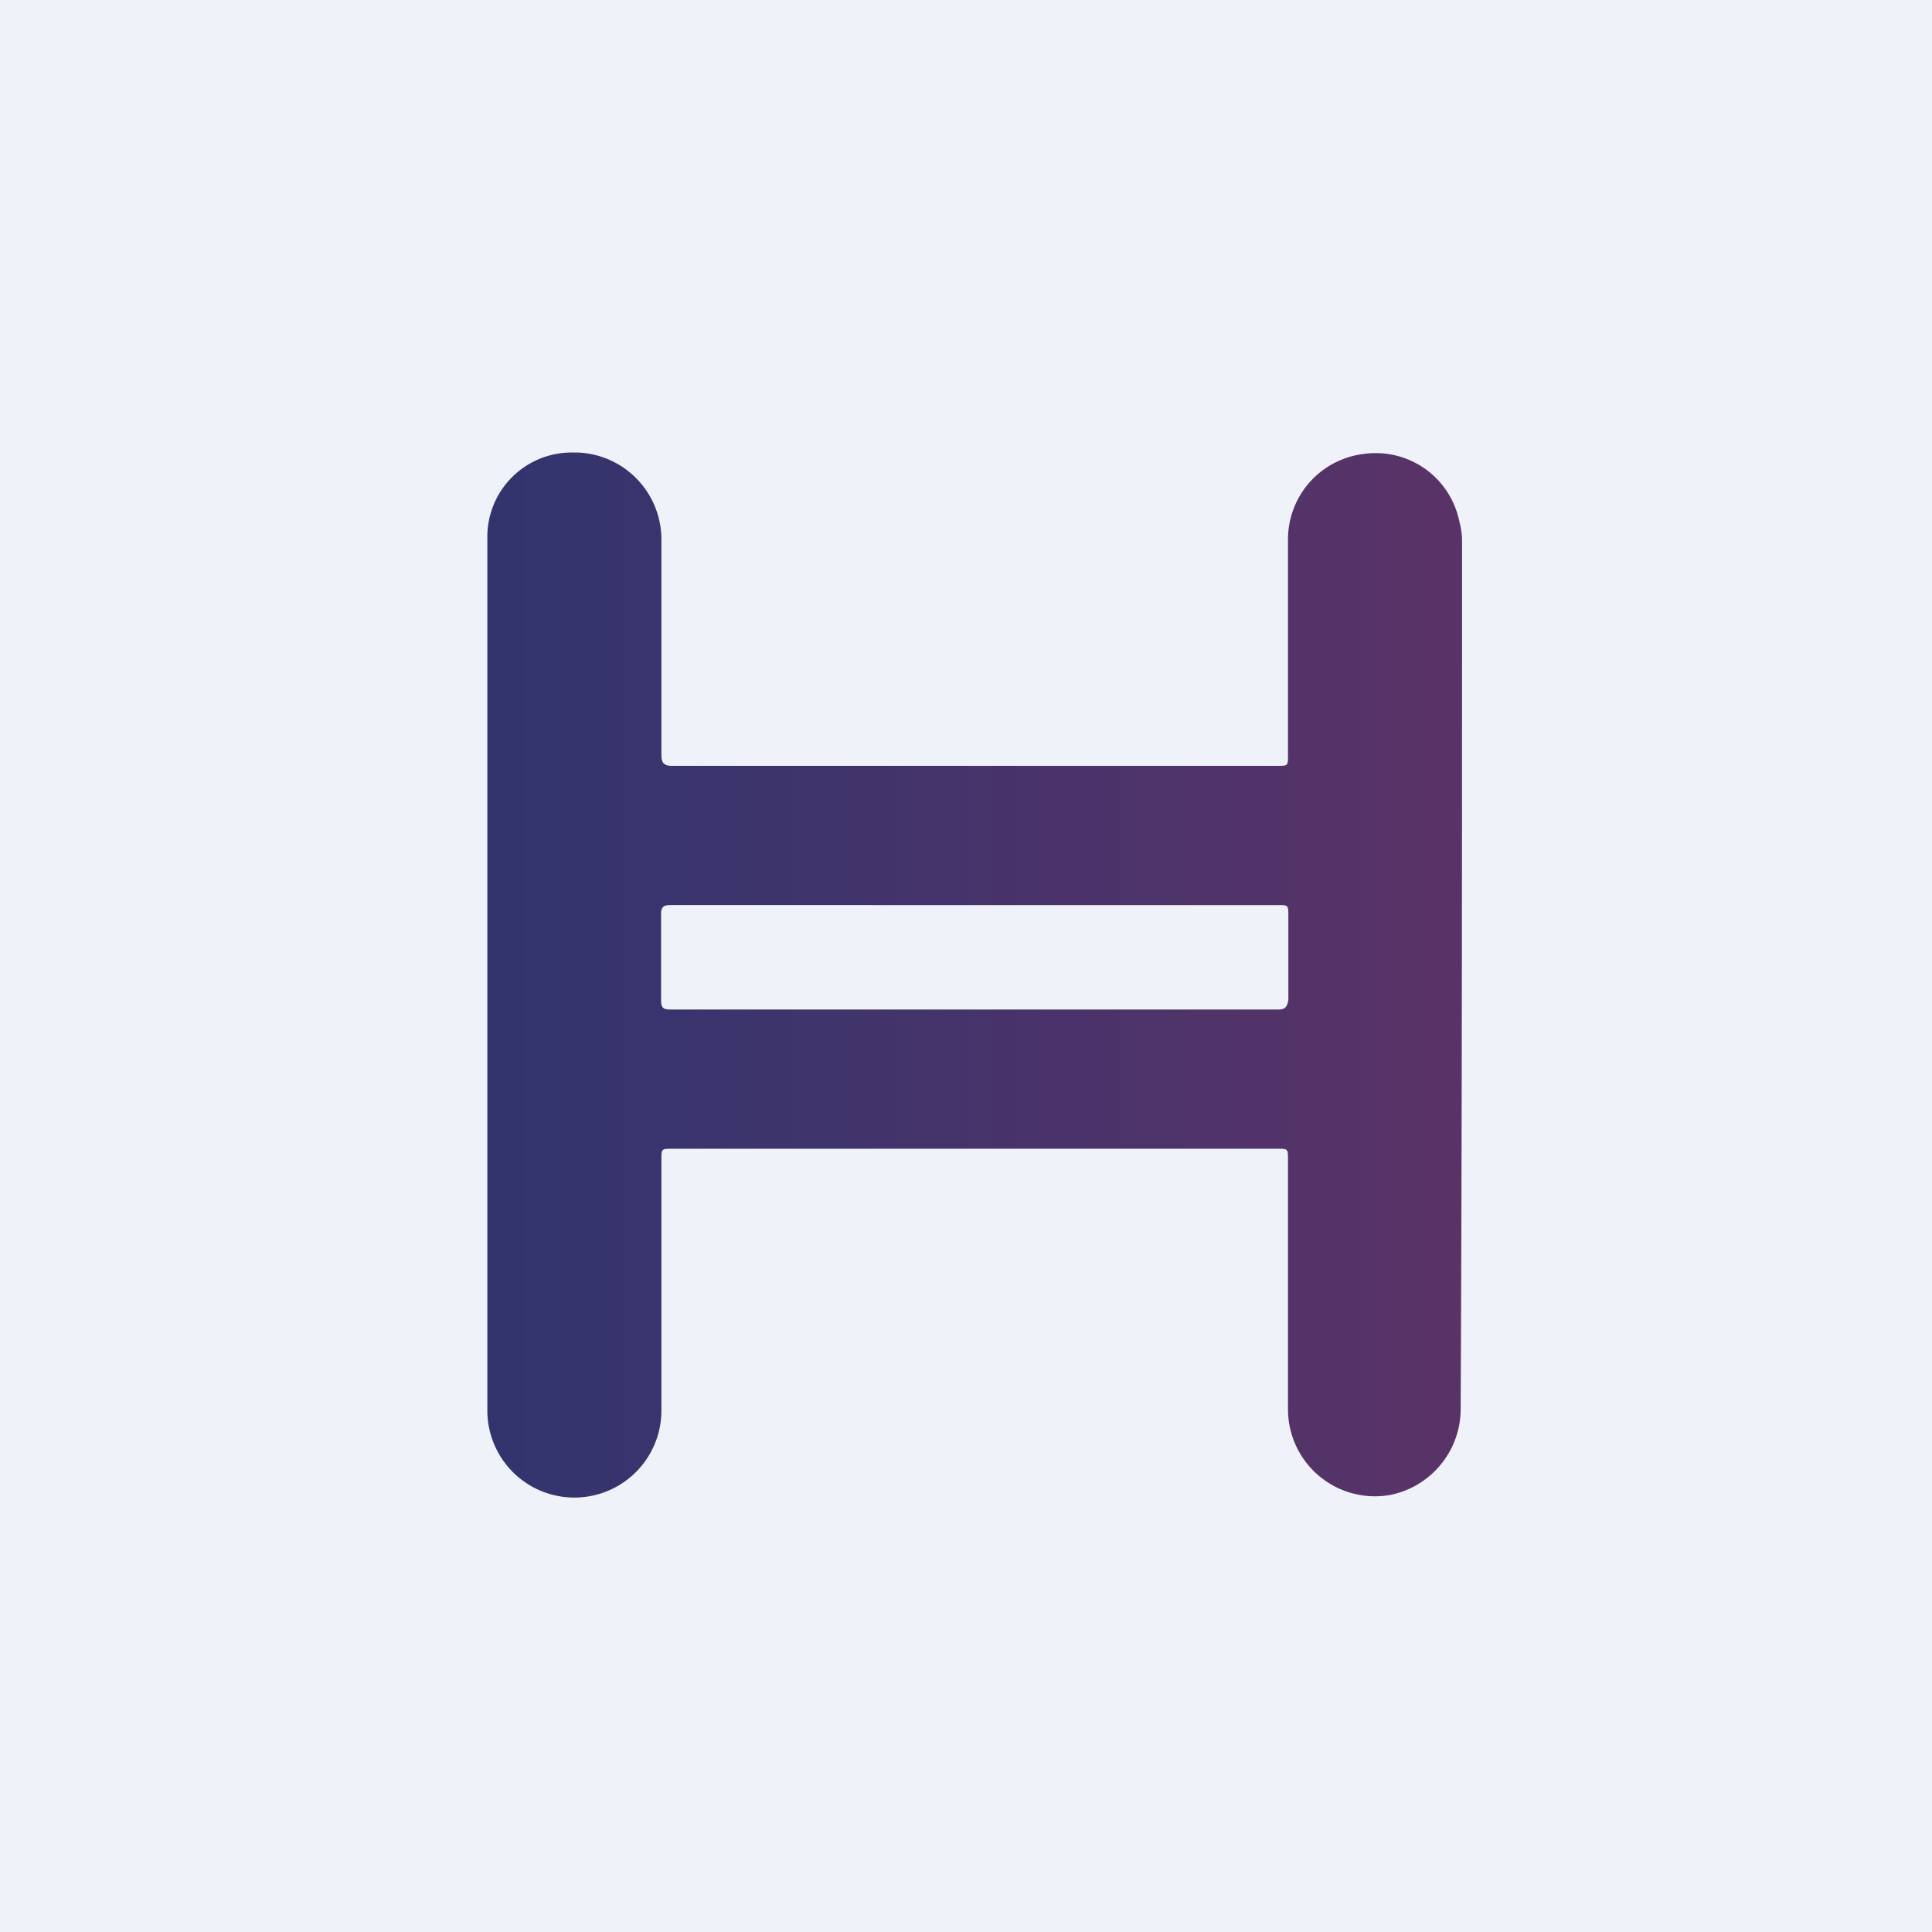
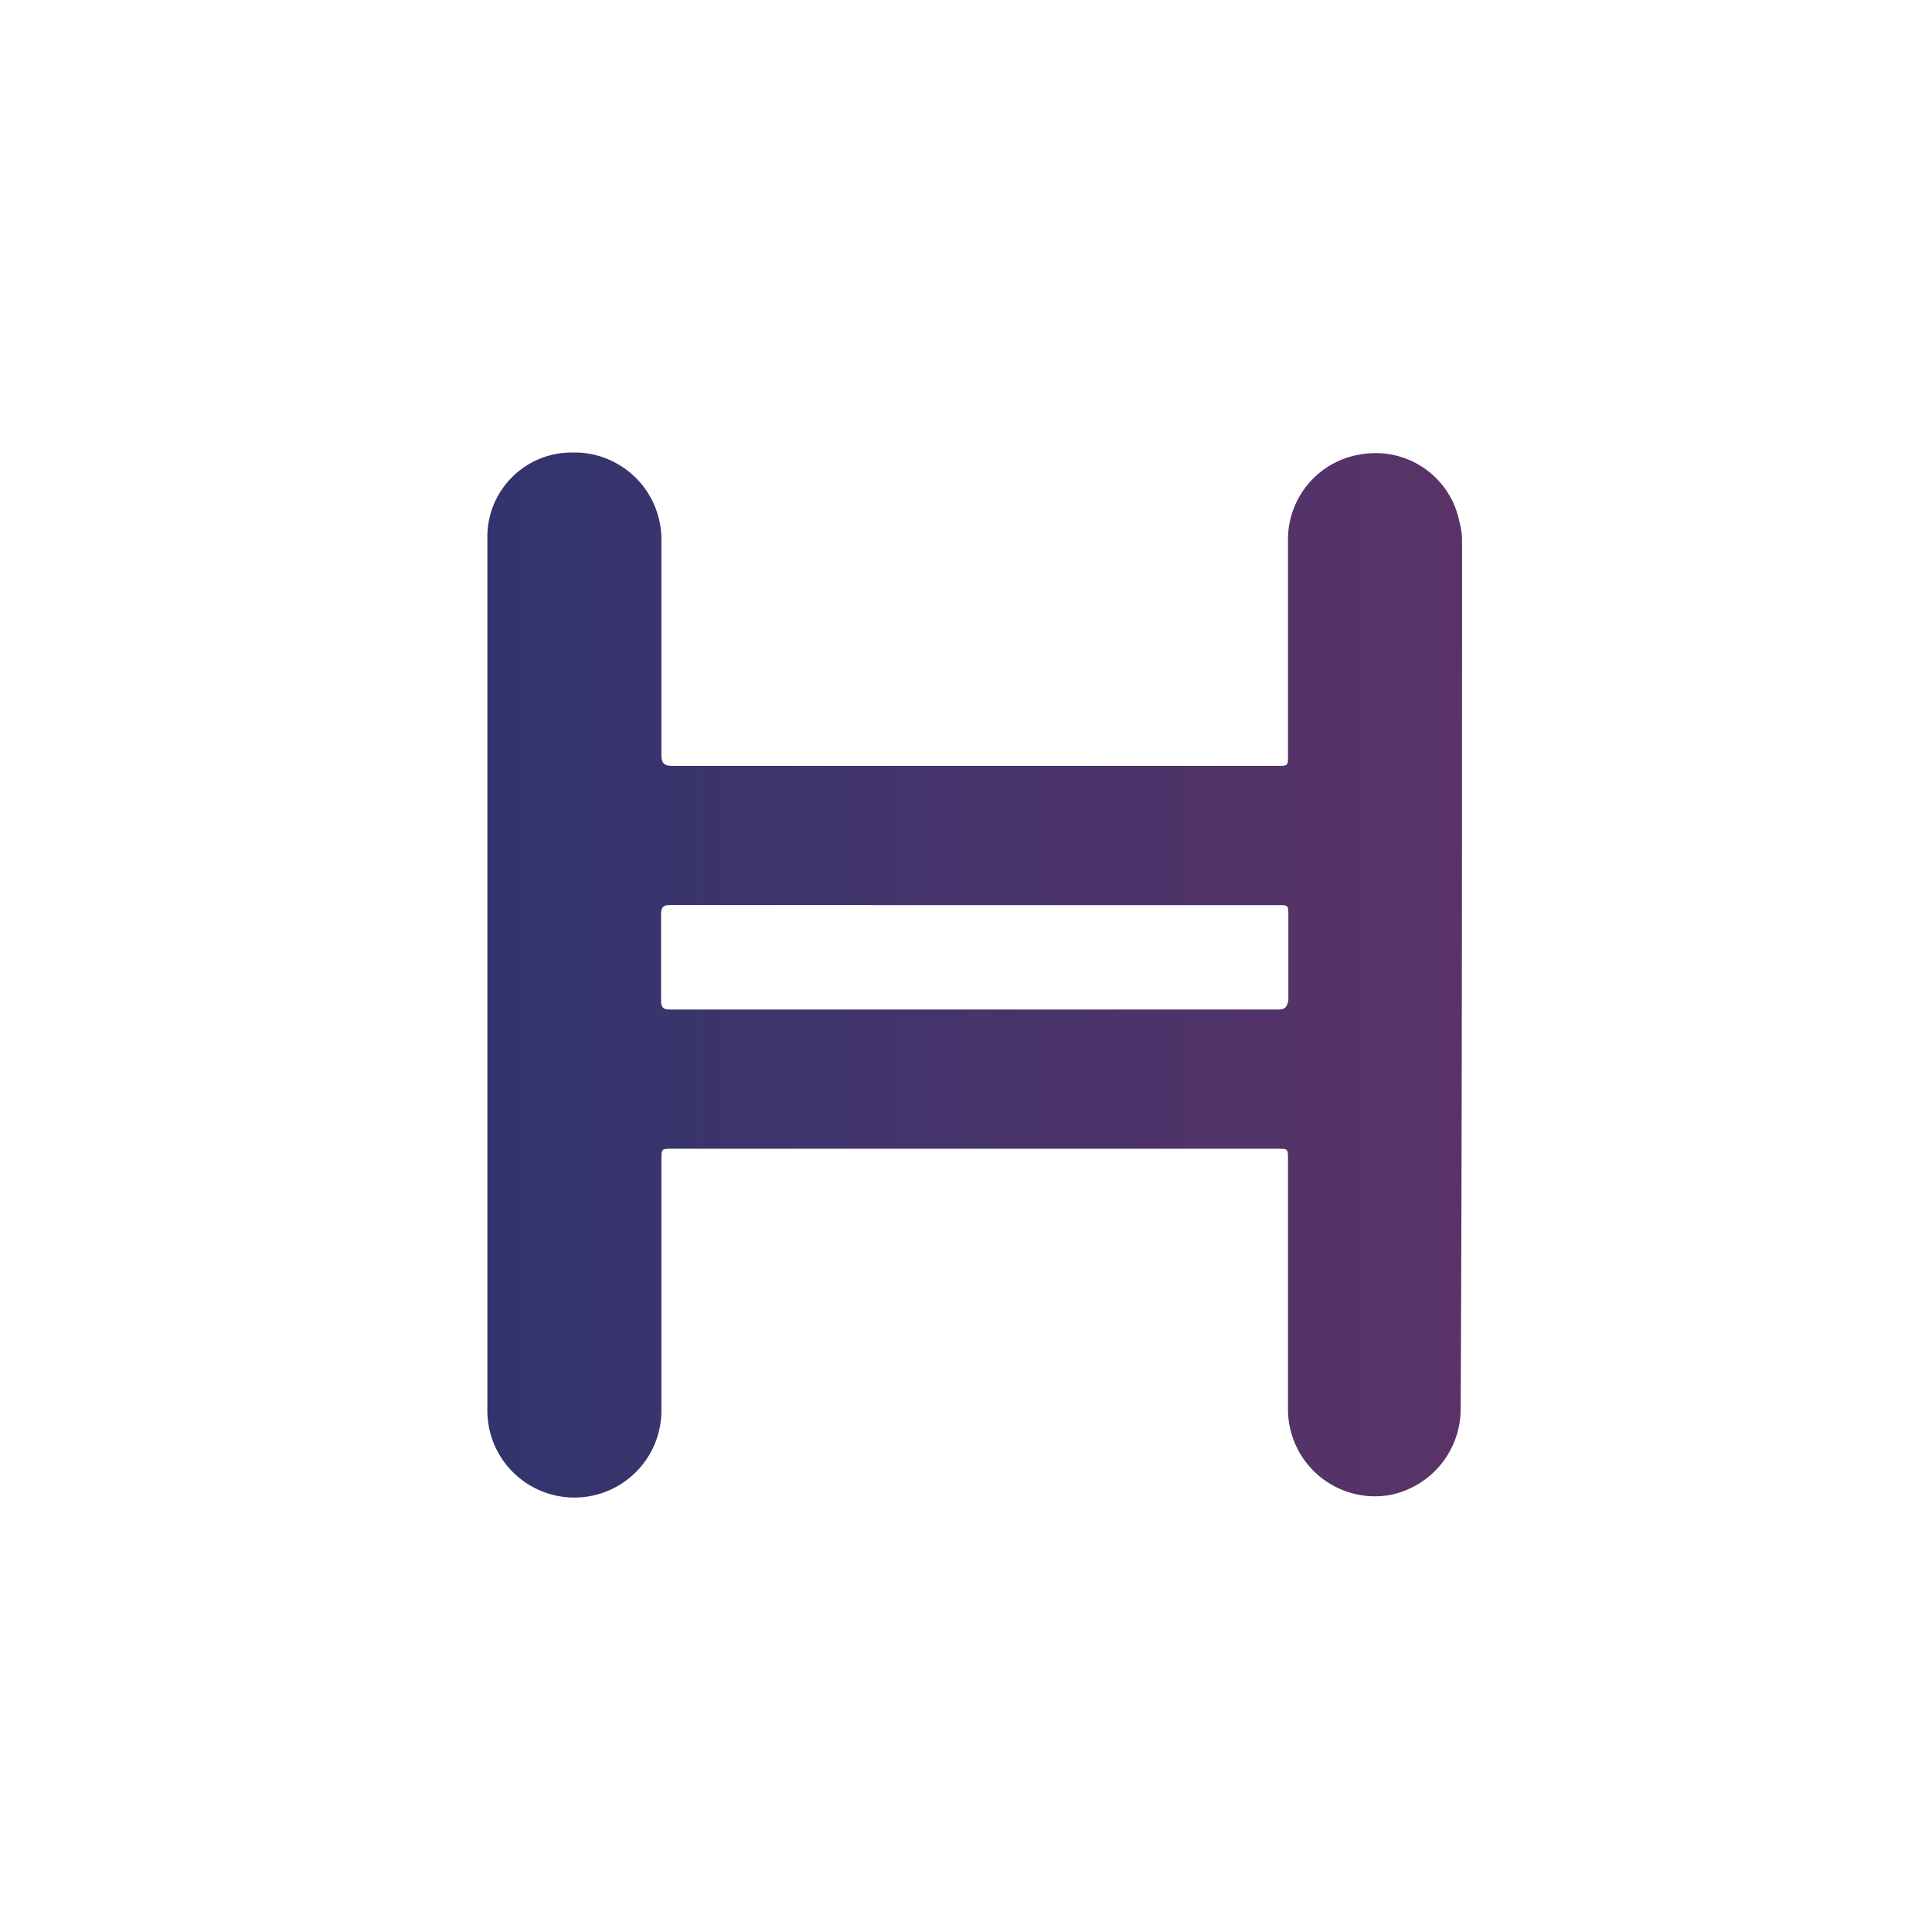
<svg xmlns="http://www.w3.org/2000/svg" viewBox="0 0 55.5 55.5">
-   <path d="M0 0h55.5v55.5H0z" fill="rgb(239, 242, 248)" />
  <path d="M42 15.52c0-.2-.04-.4-.08-.55a2.45 2.45 0 0 0-2.74-1.93A2.47 2.47 0 0 0 37 15.52v6.17c0 .31 0 .31-.3.31H19.3c-.22 0-.3-.08-.3-.31v-6.17A2.5 2.5 0 0 0 16.6 13h-.12A2.42 2.42 0 0 0 14 15.44v25.08a2.5 2.5 0 0 0 5 0v-7.2c0-.32 0-.32.3-.32h17.4c.3 0 .3 0 .3.32v7.15a2.5 2.5 0 0 0 2.91 2.48 2.52 2.52 0 0 0 2.05-2.48c.04-8.3.04-16.62.04-24.95ZM36.7 29H19.26c-.2 0-.27-.04-.27-.27v-2.46c0-.23.08-.27.27-.27H36.7c.31 0 .31 0 .31.31v2.42c-.04.23-.12.27-.3.27ZM42 15.52c0-.2-.04-.4-.08-.55a2.45 2.45 0 0 0-2.74-1.93A2.47 2.47 0 0 0 37 15.52v6.17c0 .31 0 .31-.3.31H19.3c-.22 0-.3-.08-.3-.31v-6.17A2.5 2.5 0 0 0 16.6 13h-.12A2.42 2.42 0 0 0 14 15.44v25.08a2.5 2.5 0 0 0 5 0v-7.2c0-.32 0-.32.3-.32h17.4c.3 0 .3 0 .3.32v7.15a2.5 2.5 0 0 0 2.91 2.48 2.52 2.52 0 0 0 2.05-2.48c.04-8.3.04-16.62.04-24.95ZM36.7 29H19.26c-.2 0-.27-.04-.27-.27v-2.46c0-.23.08-.27.27-.27H36.7c.31 0 .31 0 .31.31v2.42c-.04.23-.12.27-.3.27ZM42 15.52c0-.2-.04-.4-.08-.55a2.45 2.45 0 0 0-2.74-1.93A2.47 2.47 0 0 0 37 15.52v6.17c0 .31 0 .31-.3.31H19.3c-.22 0-.3-.08-.3-.31v-6.17A2.5 2.5 0 0 0 16.6 13h-.12A2.42 2.42 0 0 0 14 15.44v25.08a2.5 2.5 0 0 0 5 0v-7.2c0-.32 0-.32.3-.32h17.4c.3 0 .3 0 .3.32v7.15a2.5 2.5 0 0 0 2.91 2.48 2.52 2.52 0 0 0 2.05-2.48c.04-8.3.04-16.62.04-24.95ZM36.7 29H19.26c-.2 0-.27-.04-.27-.27v-2.46c0-.23.08-.27.27-.27H36.7c.31 0 .31 0 .31.31v2.42c-.04.23-.12.27-.3.27ZM42 15.52c0-.2-.04-.4-.08-.55a2.45 2.45 0 0 0-2.74-1.93A2.47 2.47 0 0 0 37 15.52v6.17c0 .31 0 .31-.3.31H19.3c-.22 0-.3-.08-.3-.31v-6.17A2.5 2.5 0 0 0 16.6 13h-.12A2.42 2.42 0 0 0 14 15.44v25.08a2.5 2.5 0 0 0 5 0v-7.2c0-.32 0-.32.3-.32h17.4c.3 0 .3 0 .3.32v7.15a2.5 2.5 0 0 0 2.91 2.48 2.52 2.52 0 0 0 2.05-2.48c.04-8.3.04-16.62.04-24.95ZM36.7 29H19.26c-.2 0-.27-.04-.27-.27v-2.46c0-.23.08-.27.27-.27H36.7c.31 0 .31 0 .31.31v2.42c-.04.23-.12.27-.3.27ZM42 15.52c0-.2-.04-.4-.08-.55a2.45 2.45 0 0 0-2.74-1.93A2.47 2.47 0 0 0 37 15.52v6.17c0 .31 0 .31-.3.31H19.3c-.22 0-.3-.08-.3-.31v-6.17A2.5 2.5 0 0 0 16.6 13h-.12A2.42 2.42 0 0 0 14 15.44v25.08a2.5 2.5 0 0 0 5 0v-7.2c0-.32 0-.32.3-.32h17.4c.3 0 .3 0 .3.32v7.15a2.5 2.5 0 0 0 2.91 2.48 2.52 2.52 0 0 0 2.05-2.48c.04-8.3.04-16.62.04-24.95ZM36.7 29H19.26c-.2 0-.27-.04-.27-.27v-2.46c0-.23.08-.27.27-.27H36.7c.31 0 .31 0 .31.31v2.42c-.04.23-.12.27-.3.27Z" fill="url(#a)" />
  <defs>
    <linearGradient id="a" x1="14" x2="43" y1="26" y2="26" gradientUnits="userSpaceOnUse">
      <stop stop-color="rgb(50, 52, 110)" offset="0" />
      <stop stop-color="rgb(91, 51, 103)" offset="1" />
    </linearGradient>
  </defs>
</svg>